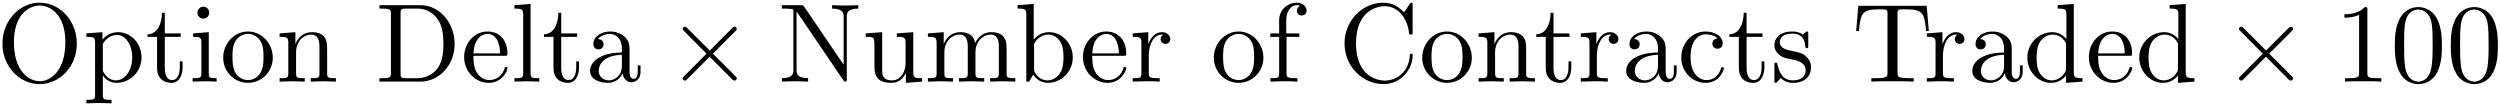
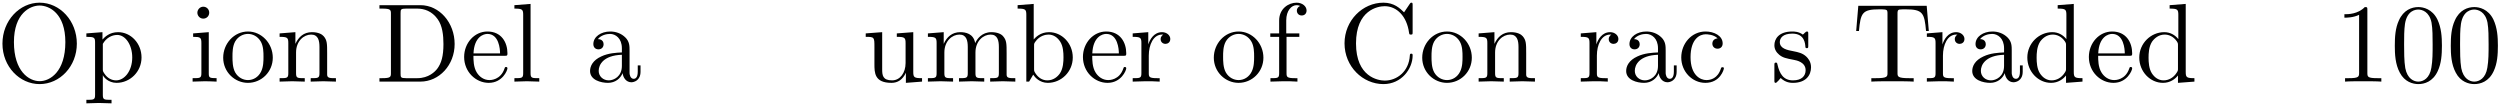
<svg xmlns="http://www.w3.org/2000/svg" xmlns:xlink="http://www.w3.org/1999/xlink" width="534pt" height="23pt" viewBox="0 0 534 23" version="1.1">
  <defs>
    <g>
      <symbol overflow="visible" id="glyph0-0">
-         <path style="stroke:none;" d="" />
-       </symbol>
+         </symbol>
      <symbol overflow="visible" id="glyph0-1">
        <path style="stroke:none;" d="M 17.234 -8.109 C 17.234 -12.984 13.625 -16.859 9.281 -16.859 C 5 -16.859 1.344 -13.031 1.344 -8.109 C 1.344 -3.203 5.016 0.531 9.281 0.531 C 13.625 0.531 17.234 -3.281 17.234 -8.109 Z M 9.297 -0.094 C 7 -0.094 3.797 -2.203 3.797 -8.438 C 3.797 -14.625 7.297 -16.25 9.281 -16.25 C 11.359 -16.25 14.781 -14.562 14.781 -8.438 C 14.781 -2.109 11.5 -0.094 9.297 -0.094 Z M 9.297 -0.094 " />
      </symbol>
      <symbol overflow="visible" id="glyph0-2">
        <path style="stroke:none;" d="M 4.109 -8.984 L 4.109 -10.562 L 0.672 -10.297 L 0.672 -9.562 C 2.359 -9.562 2.531 -9.422 2.531 -8.359 L 2.531 2.828 C 2.531 3.891 2.266 3.891 0.672 3.891 L 0.672 4.641 C 1.484 4.609 2.719 4.562 3.344 4.562 C 4 4.562 5.219 4.609 6.047 4.641 L 6.047 3.891 C 4.453 3.891 4.188 3.891 4.188 2.828 L 4.188 -1.406 C 4.297 -1.031 5.312 0.266 7.125 0.266 C 9.969 0.266 12.453 -2.078 12.453 -5.156 C 12.453 -8.203 10.141 -10.562 7.453 -10.562 C 5.594 -10.562 4.594 -9.516 4.109 -8.984 Z M 4.188 -2.719 L 4.188 -8.062 C 4.875 -9.281 6.047 -9.969 7.266 -9.969 C 9.016 -9.969 10.469 -7.859 10.469 -5.156 C 10.469 -2.266 8.797 -0.266 7.031 -0.266 C 6.078 -0.266 5.156 -0.734 4.516 -1.719 C 4.188 -2.219 4.188 -2.25 4.188 -2.719 Z M 4.188 -2.719 " />
      </symbol>
      <symbol overflow="visible" id="glyph0-3">
-         <path style="stroke:none;" d="M 4.141 -9.562 L 7.547 -9.562 L 7.547 -10.297 L 4.141 -10.297 L 4.141 -14.703 L 3.531 -14.703 C 3.516 -12.734 2.797 -10.188 0.453 -10.094 L 0.453 -9.562 L 2.484 -9.562 L 2.484 -2.969 C 2.484 -0.031 4.703 0.266 5.562 0.266 C 7.266 0.266 7.938 -1.438 7.938 -2.969 L 7.938 -4.328 L 7.344 -4.328 L 7.344 -3.016 C 7.344 -1.25 6.625 -0.328 5.734 -0.328 C 4.141 -0.328 4.141 -2.516 4.141 -2.922 Z M 4.141 -9.562 " />
-       </symbol>
+         </symbol>
      <symbol overflow="visible" id="glyph0-4">
        <path style="stroke:none;" d="M 4.234 -10.562 L 0.891 -10.297 L 0.891 -9.562 C 2.438 -9.562 2.656 -9.422 2.656 -8.25 L 2.656 -1.812 C 2.656 -0.734 2.391 -0.734 0.781 -0.734 L 0.781 0 C 1.547 -0.031 2.844 -0.078 3.422 -0.078 C 4.25 -0.078 5.094 -0.031 5.906 0 L 5.906 -0.734 C 4.328 -0.734 4.234 -0.859 4.234 -1.797 Z M 4.328 -14.719 C 4.328 -15.484 3.734 -16 3.062 -16 C 2.312 -16 1.797 -15.344 1.797 -14.719 C 1.797 -14.078 2.312 -13.453 3.062 -13.453 C 3.734 -13.453 4.328 -13.969 4.328 -14.719 Z M 4.328 -14.719 " />
      </symbol>
      <symbol overflow="visible" id="glyph0-5">
        <path style="stroke:none;" d="M 11.266 -5.109 C 11.266 -8.172 8.875 -10.703 5.969 -10.703 C 2.984 -10.703 0.672 -8.109 0.672 -5.109 C 0.672 -2.031 3.156 0.266 5.953 0.266 C 8.844 0.266 11.266 -2.078 11.266 -5.109 Z M 5.969 -0.328 C 4.953 -0.328 3.891 -0.844 3.25 -1.938 C 2.656 -2.984 2.656 -4.453 2.656 -5.312 C 2.656 -6.234 2.656 -7.531 3.234 -8.578 C 3.875 -9.688 5 -10.188 5.953 -10.188 C 7 -10.188 8.031 -9.656 8.656 -8.625 C 9.281 -7.609 9.281 -6.219 9.281 -5.312 C 9.281 -4.453 9.281 -3.156 8.75 -2.109 C 8.219 -1.031 7.172 -0.328 5.969 -0.328 Z M 5.969 -0.328 " />
      </symbol>
      <symbol overflow="visible" id="glyph0-6">
        <path style="stroke:none;" d="M 2.625 -8.219 L 2.625 -1.812 C 2.625 -0.734 2.359 -0.734 0.766 -0.734 L 0.766 0 C 1.609 -0.031 2.828 -0.078 3.469 -0.078 C 4.094 -0.078 5.328 -0.031 6.141 0 L 6.141 -0.734 C 4.547 -0.734 4.281 -0.734 4.281 -1.812 L 4.281 -6.219 C 4.281 -8.703 5.969 -10.047 7.5 -10.047 C 9.016 -10.047 9.281 -8.75 9.281 -7.391 L 9.281 -1.812 C 9.281 -0.734 9.016 -0.734 7.406 -0.734 L 7.406 0 C 8.25 -0.031 9.469 -0.078 10.109 -0.078 C 10.734 -0.078 11.984 -0.031 12.797 0 L 12.797 -0.734 C 11.547 -0.734 10.953 -0.734 10.922 -1.453 L 10.922 -6.031 C 10.922 -8.078 10.922 -8.828 10.188 -9.688 C 9.844 -10.094 9.062 -10.562 7.672 -10.562 C 5.922 -10.562 4.812 -9.531 4.141 -8.062 L 4.141 -10.562 L 0.766 -10.297 L 0.766 -9.562 C 2.438 -9.562 2.625 -9.391 2.625 -8.219 Z M 2.625 -8.219 " />
      </symbol>
      <symbol overflow="visible" id="glyph0-7">
        <path style="stroke:none;" d="M 0.844 -16.328 L 0.844 -15.594 L 1.406 -15.594 C 3.25 -15.594 3.297 -15.328 3.297 -14.469 L 3.297 -1.859 C 3.297 -1 3.25 -0.734 1.406 -0.734 L 0.844 -0.734 L 0.844 0 L 9.594 0 C 13.609 0 16.906 -3.531 16.906 -8.031 C 16.906 -12.578 13.672 -16.328 9.594 -16.328 Z M 6.531 -0.734 C 5.406 -0.734 5.359 -0.906 5.359 -1.703 L 5.359 -14.625 C 5.359 -15.422 5.406 -15.594 6.531 -15.594 L 8.922 -15.594 C 10.406 -15.594 12.047 -15.062 13.266 -13.359 C 14.297 -11.953 14.516 -9.891 14.516 -8.031 C 14.516 -5.375 14.062 -3.938 13.203 -2.766 C 12.719 -2.125 11.359 -0.734 8.938 -0.734 Z M 6.531 -0.734 " />
      </symbol>
      <symbol overflow="visible" id="glyph0-8">
        <path style="stroke:none;" d="M 2.672 -6.031 C 2.828 -9.594 4.828 -10.188 5.641 -10.188 C 8.109 -10.188 8.344 -6.953 8.344 -6.031 Z M 2.656 -5.516 L 9.328 -5.516 C 9.844 -5.516 9.922 -5.516 9.922 -6.031 C 9.922 -8.391 8.625 -10.703 5.641 -10.703 C 2.875 -10.703 0.672 -8.25 0.672 -5.266 C 0.672 -2.062 3.172 0.266 5.922 0.266 C 8.844 0.266 9.922 -2.391 9.922 -2.844 C 9.922 -3.078 9.734 -3.125 9.609 -3.125 C 9.391 -3.125 9.344 -2.984 9.297 -2.797 C 8.469 -0.328 6.312 -0.328 6.078 -0.328 C 4.875 -0.328 3.922 -1.047 3.375 -1.938 C 2.656 -3.078 2.656 -4.656 2.656 -5.516 Z M 2.656 -5.516 " />
      </symbol>
      <symbol overflow="visible" id="glyph0-9">
        <path style="stroke:none;" d="M 4.234 -16.594 L 0.781 -16.328 L 0.781 -15.594 C 2.469 -15.594 2.656 -15.422 2.656 -14.25 L 2.656 -1.812 C 2.656 -0.734 2.391 -0.734 0.781 -0.734 L 0.781 0 C 1.578 -0.031 2.844 -0.078 3.438 -0.078 C 4.047 -0.078 5.219 -0.031 6.094 0 L 6.094 -0.734 C 4.5 -0.734 4.234 -0.734 4.234 -1.812 Z M 4.234 -16.594 " />
      </symbol>
      <symbol overflow="visible" id="glyph0-10">
        <path style="stroke:none;" d="M 7.953 -1.812 C 8.062 -0.859 8.703 0.141 9.828 0.141 C 10.328 0.141 11.781 -0.188 11.781 -2.125 L 11.781 -3.469 L 11.188 -3.469 L 11.188 -2.125 C 11.188 -0.734 10.594 -0.594 10.328 -0.594 C 9.531 -0.594 9.438 -1.672 9.438 -1.797 L 9.438 -6.578 C 9.438 -7.578 9.438 -8.516 8.578 -9.391 C 7.656 -10.328 6.453 -10.703 5.312 -10.703 C 3.344 -10.703 1.703 -9.594 1.703 -8.016 C 1.703 -7.297 2.172 -6.891 2.797 -6.891 C 3.469 -6.891 3.891 -7.359 3.891 -7.984 C 3.891 -8.266 3.781 -9.062 2.672 -9.078 C 3.328 -9.922 4.5 -10.188 5.266 -10.188 C 6.438 -10.188 7.797 -9.25 7.797 -7.125 L 7.797 -6.234 C 6.578 -6.172 4.906 -6.094 3.391 -5.375 C 1.609 -4.562 1 -3.328 1 -2.266 C 1 -0.328 3.328 0.266 4.828 0.266 C 6.406 0.266 7.5 -0.688 7.953 -1.812 Z M 7.797 -5.734 L 7.797 -3.344 C 7.797 -1.078 6.078 -0.266 5 -0.266 C 3.828 -0.266 2.844 -1.094 2.844 -2.297 C 2.844 -3.609 3.844 -5.594 7.797 -5.734 Z M 7.797 -5.734 " />
      </symbol>
      <symbol overflow="visible" id="glyph0-11">
-         <path style="stroke:none;" d="M 5.547 -16.016 C 5.328 -16.297 5.312 -16.328 4.859 -16.328 L 0.781 -16.328 L 0.781 -15.594 L 1.484 -15.594 C 1.844 -15.594 2.312 -15.562 2.672 -15.531 C 3.234 -15.469 3.25 -15.438 3.25 -14.984 L 3.25 -2.516 C 3.25 -1.859 3.25 -0.734 0.781 -0.734 L 0.781 0 C 1.625 -0.031 2.797 -0.078 3.578 -0.078 C 4.375 -0.078 5.547 -0.031 6.391 0 L 6.391 -0.734 C 3.922 -0.734 3.922 -1.859 3.922 -2.516 L 3.922 -14.938 C 4.047 -14.828 4.062 -14.797 4.156 -14.656 L 13.906 -0.312 C 14.125 -0.031 14.156 0 14.312 0 C 14.656 0 14.656 -0.172 14.656 -0.625 L 14.656 -13.812 C 14.656 -14.469 14.656 -15.594 17.109 -15.594 L 17.109 -16.328 C 16.281 -16.297 15.109 -16.25 14.312 -16.25 C 13.531 -16.25 12.359 -16.297 11.516 -16.328 L 11.516 -15.594 C 13.984 -15.594 13.984 -14.469 13.984 -13.812 L 13.984 -3.609 Z M 5.547 -16.016 " />
-       </symbol>
+         </symbol>
      <symbol overflow="visible" id="glyph0-12">
        <path style="stroke:none;" d="M 9.344 -1.891 L 9.344 0.266 L 12.797 0 L 12.797 -0.734 C 11.109 -0.734 10.922 -0.906 10.922 -2.078 L 10.922 -10.562 L 7.406 -10.297 L 7.406 -9.562 C 9.078 -9.562 9.281 -9.391 9.281 -8.219 L 9.281 -3.969 C 9.281 -1.891 8.125 -0.266 6.391 -0.266 C 4.375 -0.266 4.281 -1.391 4.281 -2.625 L 4.281 -10.562 L 0.766 -10.297 L 0.766 -9.562 C 2.625 -9.562 2.625 -9.484 2.625 -7.359 L 2.625 -3.781 C 2.625 -1.906 2.625 0.266 6.266 0.266 C 7.609 0.266 8.656 -0.406 9.344 -1.891 Z M 9.344 -1.891 " />
      </symbol>
      <symbol overflow="visible" id="glyph0-13">
        <path style="stroke:none;" d="M 2.625 -8.219 L 2.625 -1.812 C 2.625 -0.734 2.359 -0.734 0.766 -0.734 L 0.766 0 C 1.609 -0.031 2.828 -0.078 3.469 -0.078 C 4.094 -0.078 5.328 -0.031 6.141 0 L 6.141 -0.734 C 4.547 -0.734 4.281 -0.734 4.281 -1.812 L 4.281 -6.219 C 4.281 -8.703 5.969 -10.047 7.5 -10.047 C 9.016 -10.047 9.281 -8.75 9.281 -7.391 L 9.281 -1.812 C 9.281 -0.734 9.016 -0.734 7.406 -0.734 L 7.406 0 C 8.25 -0.031 9.469 -0.078 10.109 -0.078 C 10.734 -0.078 11.984 -0.031 12.797 0 L 12.797 -0.734 C 11.188 -0.734 10.922 -0.734 10.922 -1.812 L 10.922 -6.219 C 10.922 -8.703 12.625 -10.047 14.156 -10.047 C 15.656 -10.047 15.922 -8.75 15.922 -7.391 L 15.922 -1.812 C 15.922 -0.734 15.656 -0.734 14.062 -0.734 L 14.062 0 C 14.891 -0.031 16.109 -0.078 16.766 -0.078 C 17.375 -0.078 18.625 -0.031 19.438 0 L 19.438 -0.734 C 18.188 -0.734 17.594 -0.734 17.578 -1.453 L 17.578 -6.031 C 17.578 -8.078 17.578 -8.828 16.828 -9.688 C 16.5 -10.094 15.703 -10.562 14.312 -10.562 C 12.312 -10.562 11.266 -9.125 10.859 -8.219 C 10.516 -10.297 8.75 -10.562 7.672 -10.562 C 5.922 -10.562 4.812 -9.531 4.141 -8.062 L 4.141 -10.562 L 0.766 -10.297 L 0.766 -9.562 C 2.438 -9.562 2.625 -9.391 2.625 -8.219 Z M 2.625 -8.219 " />
      </symbol>
      <symbol overflow="visible" id="glyph0-14">
        <path style="stroke:none;" d="M 4.109 -9.016 L 4.109 -16.594 L 0.672 -16.328 L 0.672 -15.594 C 2.344 -15.594 2.531 -15.422 2.531 -14.25 L 2.531 0 L 3.125 0 C 3.156 -0.031 3.344 -0.359 4 -1.484 C 4.344 -0.938 5.359 0.266 7.125 0.266 C 9.969 0.266 12.453 -2.078 12.453 -5.156 C 12.453 -8.203 10.109 -10.562 7.391 -10.562 C 5.516 -10.562 4.5 -9.438 4.109 -9.016 Z M 4.188 -2.719 L 4.188 -7.656 C 4.188 -8.109 4.188 -8.125 4.453 -8.516 C 5.375 -9.844 6.688 -10.047 7.266 -10.047 C 8.344 -10.047 9.203 -9.422 9.781 -8.516 C 10.406 -7.531 10.469 -6.172 10.469 -5.188 C 10.469 -4.297 10.422 -2.875 9.734 -1.797 C 9.234 -1.047 8.312 -0.266 7.031 -0.266 C 5.953 -0.266 5.094 -0.844 4.516 -1.719 C 4.188 -2.219 4.188 -2.297 4.188 -2.719 Z M 4.188 -2.719 " />
      </symbol>
      <symbol overflow="visible" id="glyph0-15">
        <path style="stroke:none;" d="M 4 -7.938 L 4 -10.562 L 0.672 -10.297 L 0.672 -9.562 C 2.344 -9.562 2.531 -9.391 2.531 -8.219 L 2.531 -1.812 C 2.531 -0.734 2.266 -0.734 0.672 -0.734 L 0.672 0 C 1.609 -0.031 2.719 -0.078 3.391 -0.078 C 4.344 -0.078 5.469 -0.078 6.438 0 L 6.438 -0.734 L 5.922 -0.734 C 4.156 -0.734 4.109 -1 4.109 -1.859 L 4.109 -5.547 C 4.109 -7.906 5.109 -10.047 6.938 -10.047 C 7.094 -10.047 7.141 -10.047 7.203 -10.016 C 7.125 -10 6.641 -9.703 6.641 -9.078 C 6.641 -8.422 7.141 -8.062 7.672 -8.062 C 8.109 -8.062 8.703 -8.344 8.703 -9.109 C 8.703 -9.875 7.953 -10.562 6.938 -10.562 C 5.188 -10.562 4.328 -8.969 4 -7.938 Z M 4 -7.938 " />
      </symbol>
      <symbol overflow="visible" id="glyph0-16">
        <path style="stroke:none;" d="M 4.188 -10.297 L 4.188 -13.078 C 4.188 -15.188 5.328 -16.328 6.391 -16.328 C 6.453 -16.328 6.812 -16.328 7.172 -16.156 C 6.891 -16.062 6.453 -15.75 6.453 -15.156 C 6.453 -14.609 6.844 -14.125 7.484 -14.125 C 8.172 -14.125 8.531 -14.609 8.531 -15.188 C 8.531 -16.062 7.656 -16.859 6.391 -16.859 C 4.703 -16.859 2.672 -15.594 2.672 -13.047 L 2.672 -10.297 L 0.781 -10.297 L 0.781 -9.562 L 2.672 -9.562 L 2.672 -1.812 C 2.672 -0.734 2.422 -0.734 0.812 -0.734 L 0.812 0 C 1.75 -0.031 2.875 -0.078 3.531 -0.078 C 4.5 -0.078 5.625 -0.078 6.578 0 L 6.578 -0.734 L 6.078 -0.734 C 4.297 -0.734 4.25 -1 4.25 -1.859 L 4.25 -9.562 L 6.984 -9.562 L 6.984 -10.297 Z M 4.188 -10.297 " />
      </symbol>
      <symbol overflow="visible" id="glyph0-17">
        <path style="stroke:none;" d="M 1.344 -8.172 C 1.344 -3.234 5.219 0.531 9.656 0.531 C 13.562 0.531 15.891 -2.797 15.891 -5.562 C 15.891 -5.812 15.891 -5.969 15.594 -5.969 C 15.328 -5.969 15.328 -5.828 15.297 -5.594 C 15.109 -2.172 12.547 -0.219 9.938 -0.219 C 8.484 -0.219 3.797 -1.031 3.797 -8.156 C 3.797 -15.297 8.469 -16.109 9.922 -16.109 C 12.531 -16.109 14.656 -13.938 15.125 -10.453 C 15.188 -10.109 15.188 -10.047 15.516 -10.047 C 15.891 -10.047 15.891 -10.109 15.891 -10.609 L 15.891 -16.281 C 15.891 -16.688 15.891 -16.859 15.641 -16.859 C 15.531 -16.859 15.438 -16.859 15.25 -16.562 L 14.062 -14.797 C 13.172 -15.656 11.953 -16.859 9.656 -16.859 C 5.188 -16.859 1.344 -13.047 1.344 -8.172 Z M 1.344 -8.172 " />
      </symbol>
      <symbol overflow="visible" id="glyph0-18">
        <path style="stroke:none;" d="M 2.797 -5.219 C 2.797 -9.109 4.75 -10.109 6.031 -10.109 C 6.234 -10.109 7.75 -10.094 8.578 -9.234 C 7.609 -9.156 7.453 -8.438 7.453 -8.125 C 7.453 -7.5 7.891 -7.031 8.562 -7.031 C 9.188 -7.031 9.656 -7.438 9.656 -8.156 C 9.656 -9.781 7.844 -10.703 6 -10.703 C 3.016 -10.703 0.812 -8.125 0.812 -5.156 C 0.812 -2.109 3.172 0.266 5.953 0.266 C 9.156 0.266 9.922 -2.609 9.922 -2.844 C 9.922 -3.078 9.688 -3.078 9.609 -3.078 C 9.391 -3.078 9.344 -2.984 9.297 -2.844 C 8.609 -0.625 7.047 -0.328 6.172 -0.328 C 4.906 -0.328 2.797 -1.359 2.797 -5.219 Z M 2.797 -5.219 " />
      </symbol>
      <symbol overflow="visible" id="glyph0-19">
        <path style="stroke:none;" d="M 4.969 -4.641 C 5.5 -4.547 7.453 -4.156 7.453 -2.438 C 7.453 -1.219 6.625 -0.266 4.75 -0.266 C 2.75 -0.266 1.891 -1.625 1.438 -3.656 C 1.359 -3.969 1.344 -4.062 1.094 -4.062 C 0.781 -4.062 0.781 -3.891 0.781 -3.469 L 0.781 -0.312 C 0.781 0.094 0.781 0.266 1.047 0.266 C 1.172 0.266 1.188 0.234 1.656 -0.219 C 1.703 -0.266 1.703 -0.312 2.125 -0.766 C 3.172 0.234 4.25 0.266 4.75 0.266 C 7.5 0.266 8.609 -1.344 8.609 -3.062 C 8.609 -4.328 7.891 -5.047 7.609 -5.328 C 6.812 -6.094 5.875 -6.281 4.875 -6.484 C 3.531 -6.734 1.938 -7.047 1.938 -8.438 C 1.938 -9.281 2.562 -10.25 4.609 -10.25 C 7.25 -10.25 7.359 -8.109 7.406 -7.359 C 7.438 -7.141 7.656 -7.141 7.703 -7.141 C 8.016 -7.141 8.016 -7.266 8.016 -7.719 L 8.016 -10.141 C 8.016 -10.547 8.016 -10.703 7.75 -10.703 C 7.625 -10.703 7.578 -10.703 7.266 -10.422 C 7.203 -10.328 6.953 -10.109 6.859 -10.047 C 5.953 -10.703 4.969 -10.703 4.609 -10.703 C 1.703 -10.703 0.781 -9.109 0.781 -7.766 C 0.781 -6.938 1.172 -6.266 1.812 -5.734 C 2.578 -5.109 3.25 -4.969 4.969 -4.641 Z M 4.969 -4.641 " />
      </symbol>
      <symbol overflow="visible" id="glyph0-20">
        <path style="stroke:none;" d="M 15.922 -16.188 L 1.312 -16.188 L 0.859 -10.812 L 1.453 -10.812 C 1.797 -14.656 2.156 -15.438 5.766 -15.438 C 6.188 -15.438 6.812 -15.438 7.047 -15.391 C 7.547 -15.297 7.547 -15.031 7.547 -14.484 L 7.547 -1.891 C 7.547 -1.078 7.547 -0.734 5.047 -0.734 L 4.094 -0.734 L 4.094 0 C 5.062 -0.078 7.5 -0.078 8.609 -0.078 C 9.703 -0.078 12.172 -0.078 13.141 0 L 13.141 -0.734 L 12.188 -0.734 C 9.688 -0.734 9.688 -1.078 9.688 -1.891 L 9.688 -14.484 C 9.688 -14.969 9.688 -15.297 10.109 -15.391 C 10.375 -15.438 11.016 -15.438 11.469 -15.438 C 15.078 -15.438 15.438 -14.656 15.781 -10.812 L 16.375 -10.812 Z M 15.922 -16.188 " />
      </symbol>
      <symbol overflow="visible" id="glyph0-21">
        <path style="stroke:none;" d="M 9.078 -1.312 L 9.078 0.266 L 12.594 0 L 12.594 -0.734 C 10.922 -0.734 10.734 -0.906 10.734 -2.078 L 10.734 -16.594 L 7.297 -16.328 L 7.297 -15.594 C 8.969 -15.594 9.156 -15.422 9.156 -14.25 L 9.156 -9.078 C 8.469 -9.938 7.438 -10.562 6.141 -10.562 C 3.328 -10.562 0.812 -8.219 0.812 -5.141 C 0.812 -2.109 3.156 0.266 5.875 0.266 C 7.406 0.266 8.484 -0.547 9.078 -1.312 Z M 9.078 -7.719 L 9.078 -2.828 C 9.078 -2.391 9.078 -2.344 8.828 -1.938 C 8.109 -0.781 7.031 -0.266 6 -0.266 C 4.922 -0.266 4.062 -0.891 3.484 -1.797 C 2.875 -2.766 2.797 -4.141 2.797 -5.109 C 2.797 -6 2.844 -7.438 3.531 -8.516 C 4.047 -9.25 4.953 -10.047 6.234 -10.047 C 7.078 -10.047 8.078 -9.688 8.828 -8.609 C 9.078 -8.203 9.078 -8.156 9.078 -7.719 Z M 9.078 -7.719 " />
      </symbol>
      <symbol overflow="visible" id="glyph0-22">
        <path style="stroke:none;" d="M 7.031 -15.297 C 7.031 -15.875 7.031 -15.922 6.484 -15.922 C 5 -14.391 2.891 -14.391 2.125 -14.391 L 2.125 -13.656 C 2.609 -13.656 4.016 -13.656 5.266 -14.266 L 5.266 -1.891 C 5.266 -1.031 5.188 -0.734 3.031 -0.734 L 2.266 -0.734 L 2.266 0 C 3.109 -0.078 5.188 -0.078 6.141 -0.078 C 7.094 -0.078 9.188 -0.078 10.016 0 L 10.016 -0.734 L 9.25 -0.734 C 7.094 -0.734 7.031 -1 7.031 -1.891 Z M 7.031 -15.297 " />
      </symbol>
      <symbol overflow="visible" id="glyph0-23">
        <path style="stroke:none;" d="M 11 -7.656 C 11 -9.562 10.875 -11.469 10.047 -13.25 C 8.938 -15.531 6.984 -15.922 5.969 -15.922 C 4.547 -15.922 2.797 -15.297 1.812 -13.078 C 1.047 -11.422 0.938 -9.562 0.938 -7.656 C 0.938 -5.859 1.031 -3.703 2.016 -1.891 C 3.031 0.047 4.781 0.531 5.953 0.531 C 7.25 0.531 9.062 0.031 10.109 -2.25 C 10.875 -3.891 11 -5.766 11 -7.656 Z M 5.953 0 C 5.016 0 3.609 -0.594 3.172 -2.891 C 2.922 -4.328 2.922 -6.531 2.922 -7.938 C 2.922 -9.469 2.922 -11.047 3.109 -12.328 C 3.562 -15.188 5.359 -15.391 5.953 -15.391 C 6.734 -15.391 8.312 -14.969 8.781 -12.594 C 9.016 -11.266 9.016 -9.438 9.016 -7.938 C 9.016 -6.141 9.016 -4.516 8.75 -2.984 C 8.391 -0.719 7.031 0 5.953 0 Z M 5.953 0 " />
      </symbol>
      <symbol overflow="visible" id="glyph1-0">
        <path style="stroke:none;" d="" />
      </symbol>
      <symbol overflow="visible" id="glyph1-1">
-         <path style="stroke:none;" d="M 9.297 -6.641 L 4.516 -11.406 C 4.234 -11.688 4.188 -11.734 4 -11.734 C 3.75 -11.734 3.516 -11.516 3.516 -11.266 C 3.516 -11.094 3.562 -11.047 3.828 -10.781 L 8.609 -5.969 L 3.828 -1.172 C 3.562 -0.906 3.516 -0.859 3.516 -0.688 C 3.516 -0.438 3.75 -0.219 4 -0.219 C 4.188 -0.219 4.234 -0.266 4.516 -0.547 L 9.281 -5.312 L 14.219 -0.359 C 14.266 -0.328 14.438 -0.219 14.578 -0.219 C 14.875 -0.219 15.062 -0.438 15.062 -0.688 C 15.062 -0.734 15.062 -0.844 14.984 -0.953 C 14.969 -1 11.172 -4.75 9.969 -5.969 L 14.344 -10.344 C 14.469 -10.5 14.828 -10.812 14.938 -10.953 C 14.969 -11 15.062 -11.094 15.062 -11.266 C 15.062 -11.516 14.875 -11.734 14.578 -11.734 C 14.391 -11.734 14.297 -11.641 14.031 -11.375 Z M 9.297 -6.641 " />
-       </symbol>
+         </symbol>
    </g>
  </defs>
  <g id="surface1">
    <g style="fill:rgb(0%,0%,0%);fill-opacity:1;">
      <use xlink:href="#glyph0-1" x="-0.821" y="17.432" />
    </g>
    <g style="fill:rgb(0%,0%,0%);fill-opacity:1;">
      <use xlink:href="#glyph0-2" x="17.777" y="17.432" />
    </g>
    <g style="fill:rgb(0%,0%,0%);fill-opacity:1;">
      <use xlink:href="#glyph0-3" x="31.061" y="17.432" />
    </g>
    <g style="fill:rgb(0%,0%,0%);fill-opacity:1;">
      <use xlink:href="#glyph0-4" x="40.36" y="17.432" />
    </g>
    <g style="fill:rgb(0%,0%,0%);fill-opacity:1;">
      <use xlink:href="#glyph0-5" x="47.002" y="17.432" />
      <use xlink:href="#glyph0-6" x="58.957" y="17.432" />
    </g>
    <g style="fill:rgb(0%,0%,0%);fill-opacity:1;">
      <use xlink:href="#glyph0-7" x="80.204" y="17.432" />
    </g>
    <g style="fill:rgb(0%,0%,0%);fill-opacity:1;">
      <use xlink:href="#glyph0-8" x="98.469" y="17.432" />
    </g>
    <g style="fill:rgb(0%,0%,0%);fill-opacity:1;">
      <use xlink:href="#glyph0-9" x="109.095" y="17.432" />
    </g>
    <g style="fill:rgb(0%,0%,0%);fill-opacity:1;">
      <use xlink:href="#glyph0-3" x="115.737" y="17.432" />
    </g>
    <g style="fill:rgb(0%,0%,0%);fill-opacity:1;">
      <use xlink:href="#glyph0-10" x="125.036" y="17.432" />
    </g>
    <g style="fill:rgb(0%,0%,0%);fill-opacity:1;">
      <use xlink:href="#glyph1-1" x="142.308" y="17.432" />
    </g>
    <g style="fill:rgb(0%,0%,0%);fill-opacity:1;">
      <use xlink:href="#glyph0-11" x="166.219" y="17.432" />
      <use xlink:href="#glyph0-12" x="184.152" y="17.432" />
    </g>
    <g style="fill:rgb(0%,0%,0%);fill-opacity:1;">
      <use xlink:href="#glyph0-13" x="197.436" y="17.432" />
    </g>
    <g style="fill:rgb(0%,0%,0%);fill-opacity:1;">
      <use xlink:href="#glyph0-14" x="216.691" y="17.432" />
    </g>
    <g style="fill:rgb(0%,0%,0%);fill-opacity:1;">
      <use xlink:href="#glyph0-8" x="230.645" y="17.432" />
    </g>
    <g style="fill:rgb(0%,0%,0%);fill-opacity:1;">
      <use xlink:href="#glyph0-15" x="241.271" y="17.432" />
    </g>
    <g style="fill:rgb(0%,0%,0%);fill-opacity:1;">
      <use xlink:href="#glyph0-5" x="258.599" y="17.432" />
      <use xlink:href="#glyph0-16" x="270.554" y="17.432" />
    </g>
    <g style="fill:rgb(0%,0%,0%);fill-opacity:1;">
      <use xlink:href="#glyph0-17" x="285.847" y="17.432" />
    </g>
    <g style="fill:rgb(0%,0%,0%);fill-opacity:1;">
      <use xlink:href="#glyph0-5" x="303.115" y="17.432" />
      <use xlink:href="#glyph0-6" x="315.07" y="17.432" />
    </g>
    <g style="fill:rgb(0%,0%,0%);fill-opacity:1;">
      <use xlink:href="#glyph0-3" x="327.685" y="17.432" />
    </g>
    <g style="fill:rgb(0%,0%,0%);fill-opacity:1;">
      <use xlink:href="#glyph0-15" x="336.984" y="17.432" />
    </g>
    <g style="fill:rgb(0%,0%,0%);fill-opacity:1;">
      <use xlink:href="#glyph0-10" x="346.349" y="17.432" />
      <use xlink:href="#glyph0-18" x="358.305" y="17.432" />
    </g>
    <g style="fill:rgb(0%,0%,0%);fill-opacity:1;">
      <use xlink:href="#glyph0-3" x="368.93" y="17.432" />
    </g>
    <g style="fill:rgb(0%,0%,0%);fill-opacity:1;">
      <use xlink:href="#glyph0-19" x="378.229" y="17.432" />
    </g>
    <g style="fill:rgb(0%,0%,0%);fill-opacity:1;">
      <use xlink:href="#glyph0-20" x="395.621" y="17.432" />
    </g>
    <g style="fill:rgb(0%,0%,0%);fill-opacity:1;">
      <use xlink:href="#glyph0-15" x="410.905" y="17.432" />
    </g>
    <g style="fill:rgb(0%,0%,0%);fill-opacity:1;">
      <use xlink:href="#glyph0-10" x="420.27" y="17.432" />
      <use xlink:href="#glyph0-21" x="432.225" y="17.432" />
    </g>
    <g style="fill:rgb(0%,0%,0%);fill-opacity:1;">
      <use xlink:href="#glyph0-8" x="445.51" y="17.432" />
    </g>
    <g style="fill:rgb(0%,0%,0%);fill-opacity:1;">
      <use xlink:href="#glyph0-21" x="456.136" y="17.432" />
    </g>
    <g style="fill:rgb(0%,0%,0%);fill-opacity:1;">
      <use xlink:href="#glyph1-1" x="474.73" y="17.432" />
    </g>
    <g style="fill:rgb(0%,0%,0%);fill-opacity:1;">
      <use xlink:href="#glyph0-22" x="498.638" y="17.432" />
      <use xlink:href="#glyph0-23" x="510.594" y="17.432" />
      <use xlink:href="#glyph0-23" x="522.549" y="17.432" />
    </g>
  </g>
</svg>